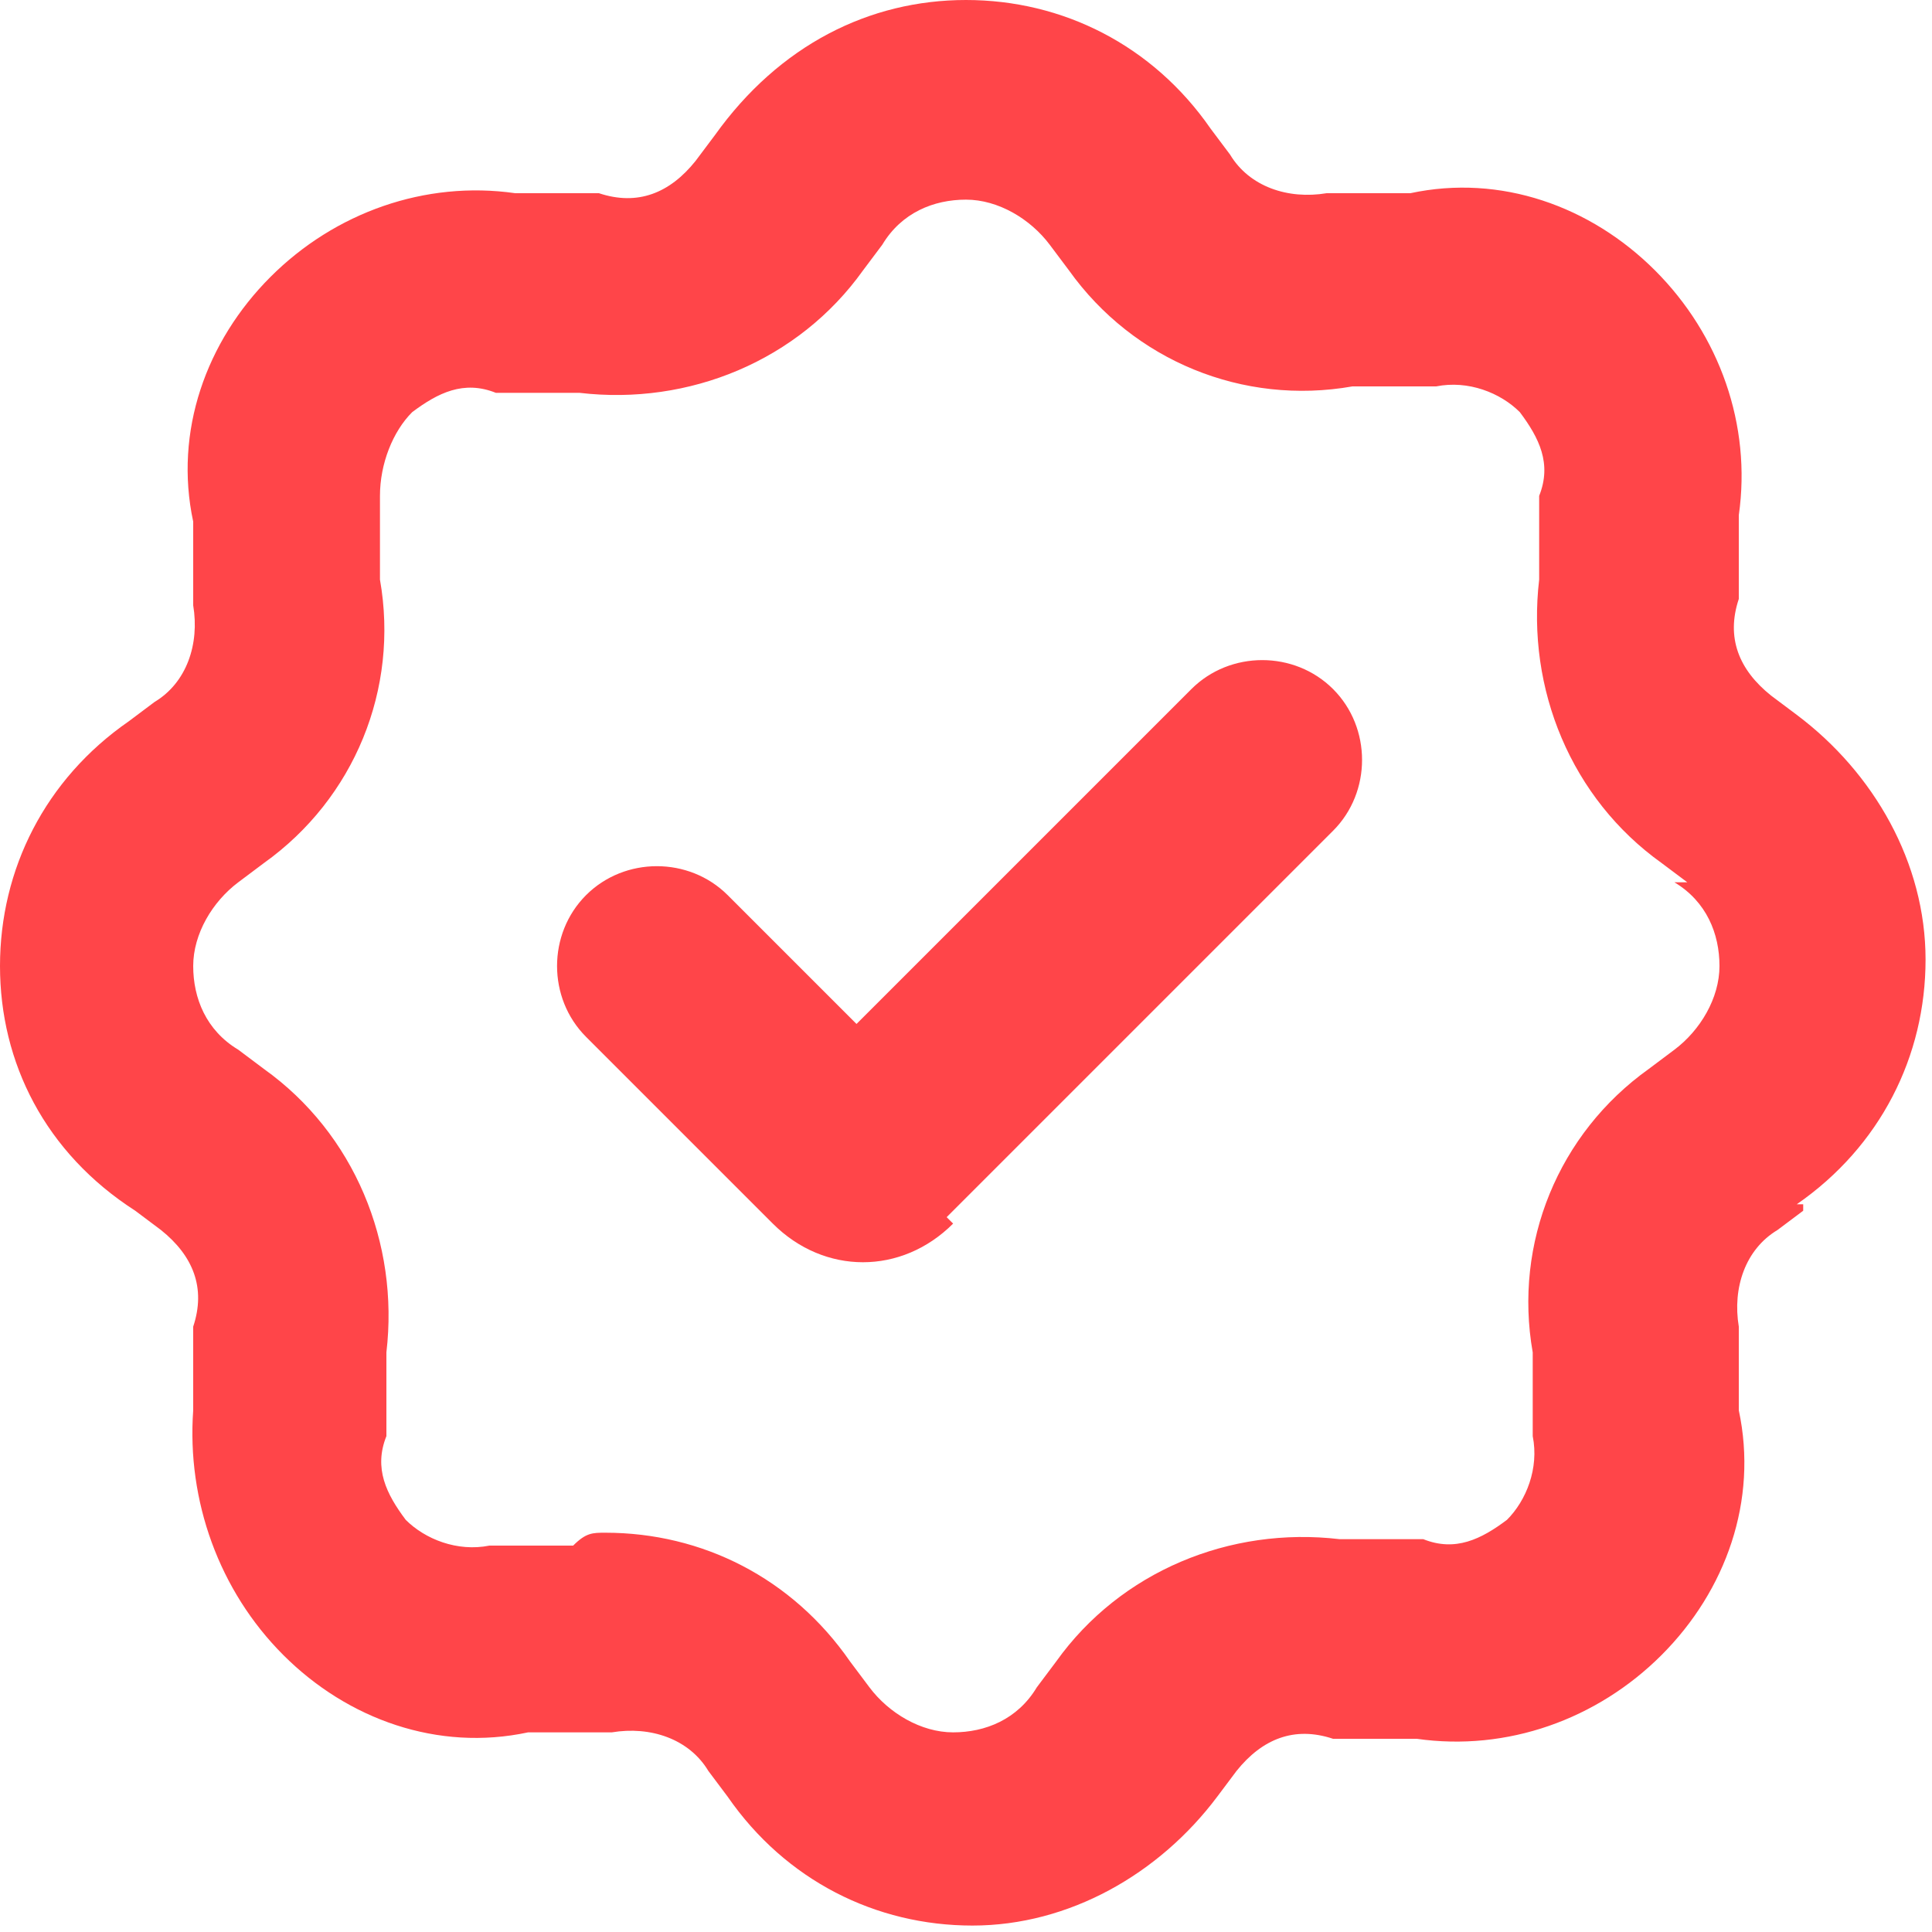
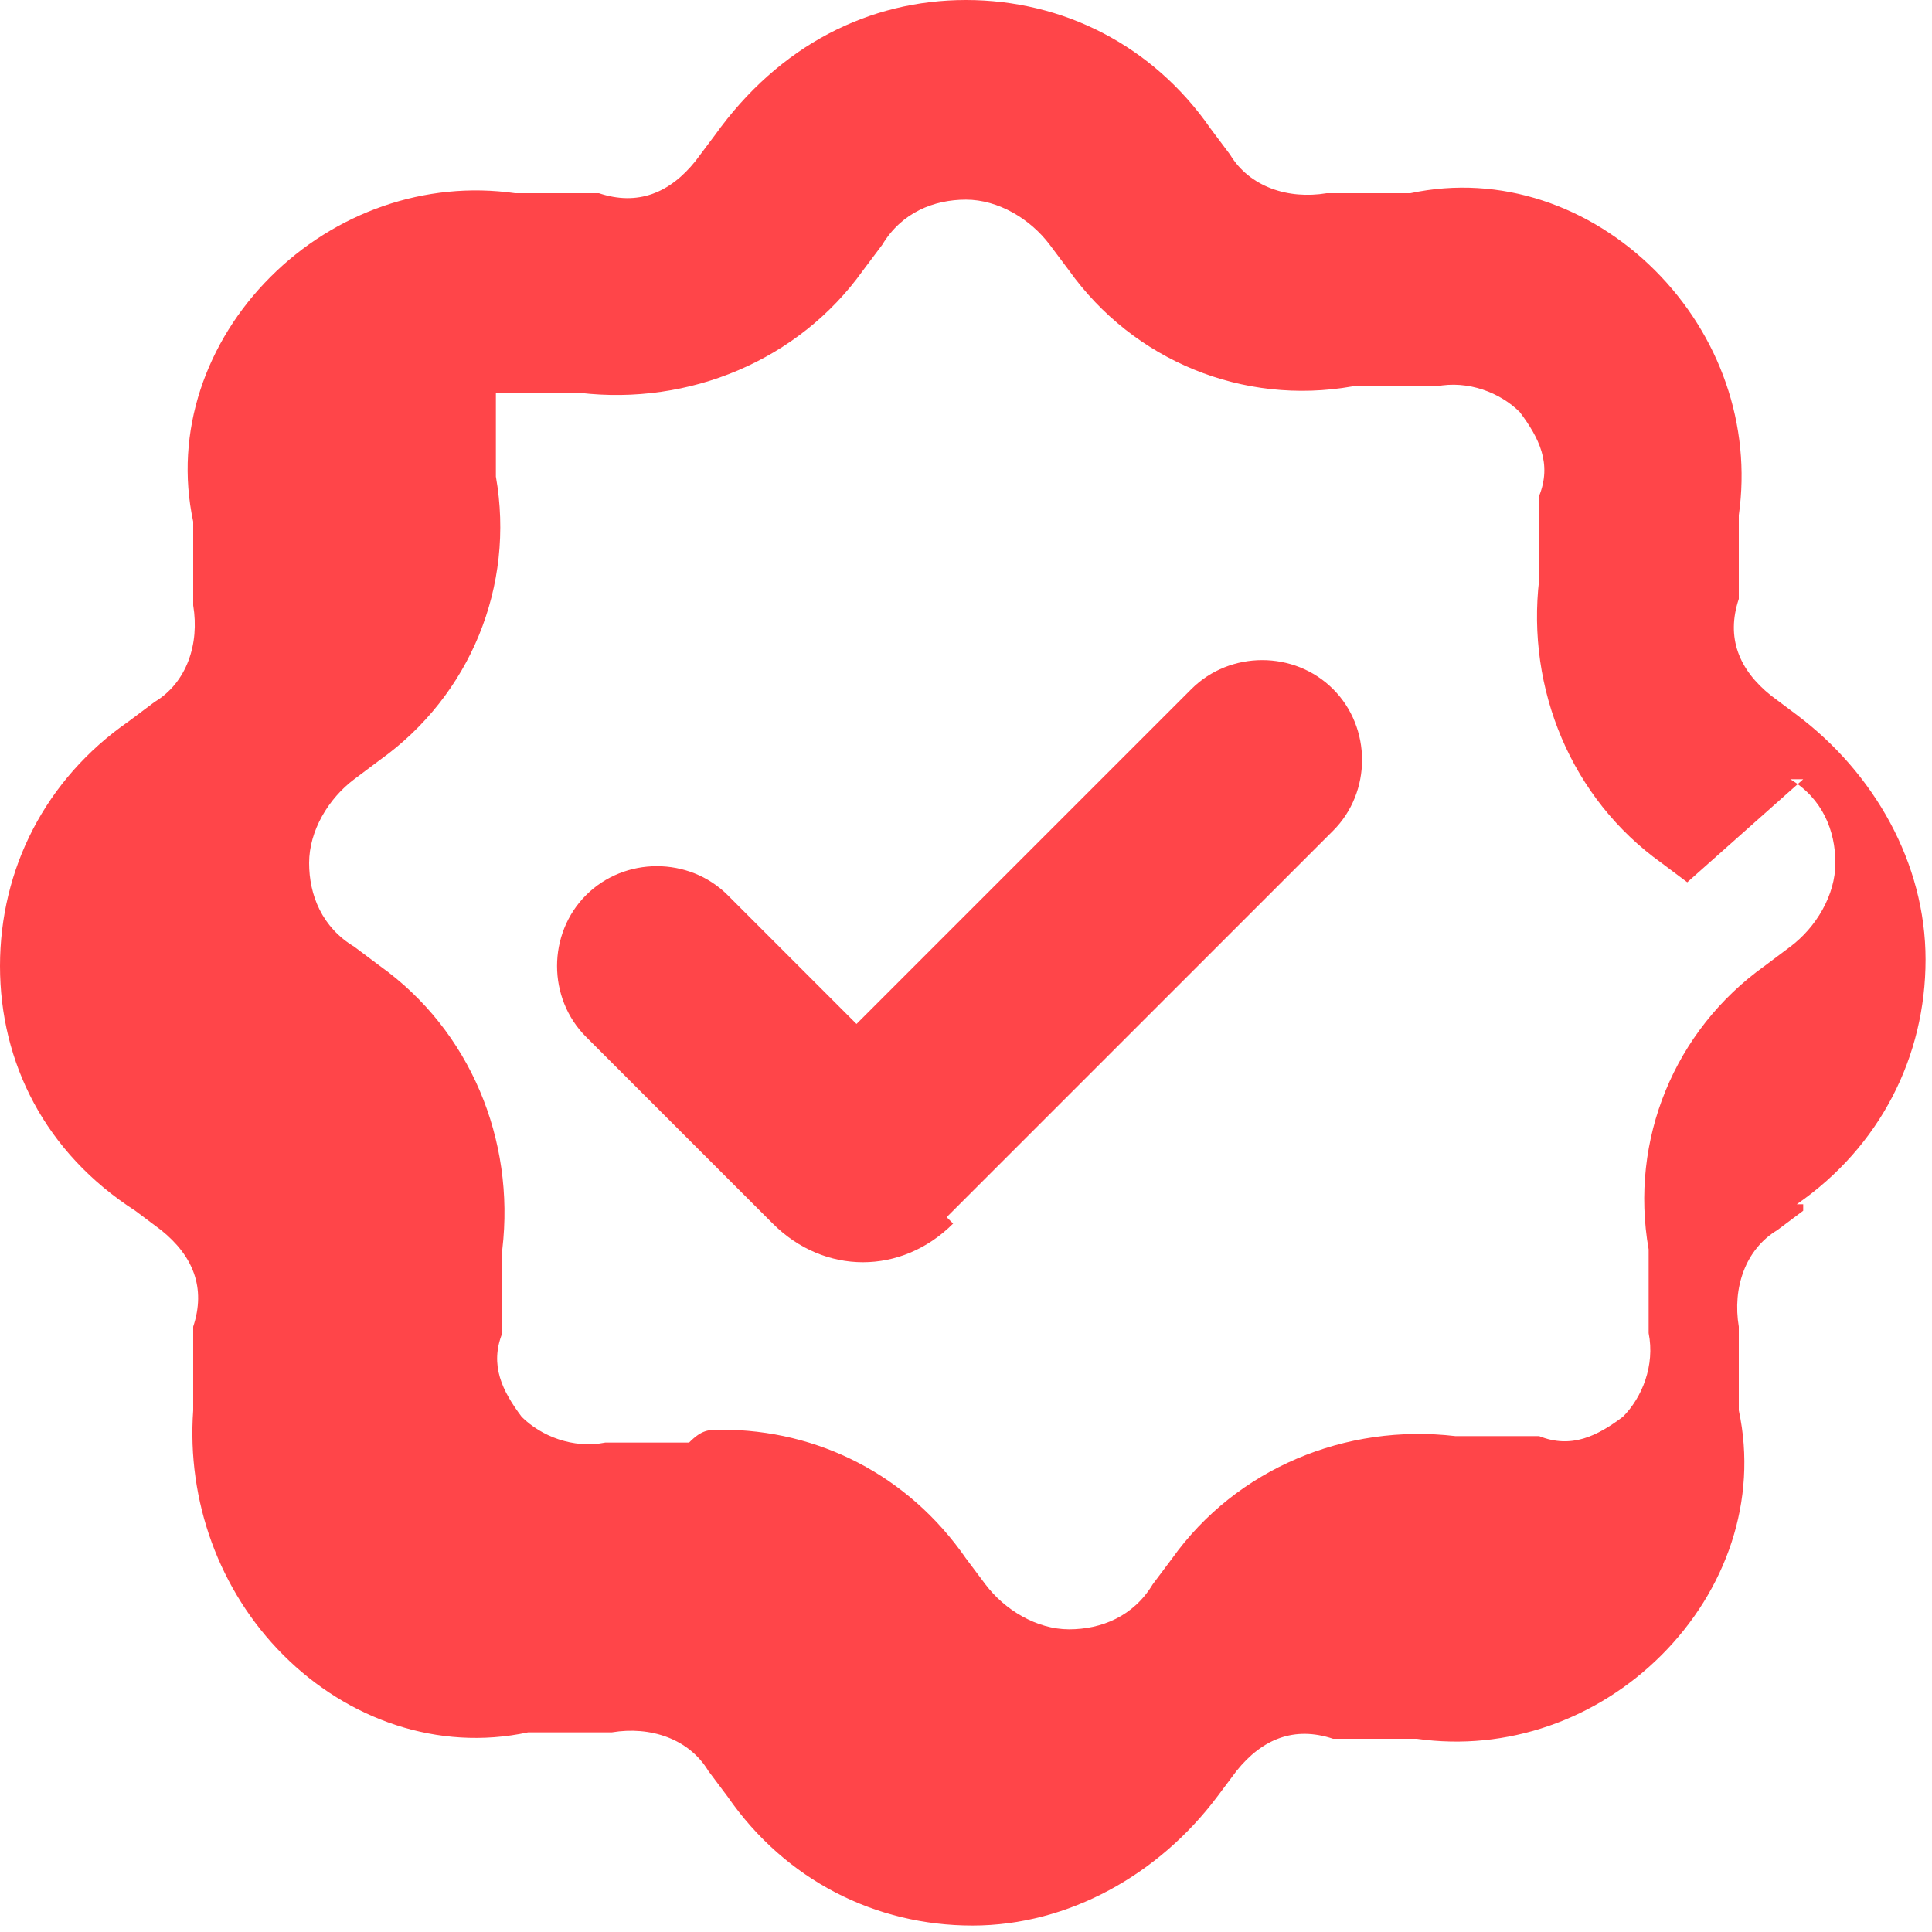
<svg xmlns="http://www.w3.org/2000/svg" id="Layer_1" width="30" height="30" version="1.1" viewBox="0 0 30 30">
  <defs>
    <style>
      .st0 {
        fill: #ff4549;
        fill-rule: evenodd;
      }
    </style>
  </defs>
-   <path class="st0" d="M28,18.8l-.4.3c-.5.3-.7.9-.6,1.5v1.3c.3,1.4-.2,2.8-1.2,3.8s-2.4,1.5-3.8,1.3h-1.3c-.6-.2-1.1,0-1.5.5l-.3.4c-.9,1.2-2.3,2-3.8,2s-2.9-.7-3.8-2l-.3-.4c-.3-.5-.9-.7-1.5-.6h-1.3c-1.4.3-2.8-.2-3.8-1.2s-1.5-2.4-1.4-3.8v-1.3c.2-.6,0-1.1-.5-1.5l-.4-.3C.7,17.9,0,16.5,0,15s.7-2.9,2-3.8l.4-.3c.5-.3.7-.9.6-1.5v-1.3c-.3-1.4.2-2.8,1.2-3.8,1-1,2.4-1.5,3.8-1.3h1.3c.6.2,1.1,0,1.5-.5l.3-.4C12.1.7,13.5,0,15,0s2.9.7,3.8,2l.3.4c.3.5.9.7,1.5.6h1.3c1.4-.3,2.8.2,3.8,1.2,1,1,1.5,2.4,1.3,3.8v1.3c-.2.6,0,1.1.5,1.5l.4.3c1.2.9,2,2.3,2,3.8s-.7,2.9-2,3.8h.1ZM26.2,13.7l-.4-.3c-1.4-1-2.1-2.7-1.9-4.4v-1.3c.2-.5,0-.9-.3-1.3-.3-.3-.8-.5-1.3-.4h-1.3c-1.7.3-3.4-.4-4.4-1.8h0l-.3-.4c-.3-.4-.8-.7-1.3-.7s-1,.2-1.3.7l-.3.4c-1,1.4-2.7,2.1-4.4,1.9h-1.3c-.5-.2-.9,0-1.3.3-.3.3-.5.8-.5,1.3v1.3c.3,1.7-.4,3.4-1.8,4.4l-.4.3c-.4.3-.7.8-.7,1.3s.2,1,.7,1.3l.4.3c1.4,1,2.1,2.7,1.9,4.4v1.3c-.2.5,0,.9.3,1.3.3.3.8.5,1.3.4h1.3c.2-.2.3-.2.5-.2,1.5,0,2.9.7,3.8,2l.3.4c.3.4.8.7,1.3.7s1-.2,1.3-.7l.3-.4c1-1.4,2.7-2.1,4.4-1.9h1.3c.5.2.9,0,1.3-.3.3-.3.5-.8.4-1.3v-1.3c-.3-1.7.4-3.4,1.8-4.4l.4-.3c.4-.3.7-.8.7-1.3s-.2-1-.7-1.3c0,0,.2,0,.2,0ZM14.8,19c-.4.4-.9.6-1.4.6s-1-.2-1.4-.6l-2.9-2.9c-.6-.6-.6-1.6,0-2.2.6-.6,1.6-.6,2.2,0l2,2,5.2-5.2c.6-.6,1.6-.6,2.2,0s.6,1.6,0,2.2l-6,6h0Z" />
+   <path class="st0" d="M28,18.8l-.4.3c-.5.3-.7.9-.6,1.5v1.3c.3,1.4-.2,2.8-1.2,3.8s-2.4,1.5-3.8,1.3h-1.3c-.6-.2-1.1,0-1.5.5l-.3.4c-.9,1.2-2.3,2-3.8,2s-2.9-.7-3.8-2l-.3-.4c-.3-.5-.9-.7-1.5-.6h-1.3c-1.4.3-2.8-.2-3.8-1.2s-1.5-2.4-1.4-3.8v-1.3c.2-.6,0-1.1-.5-1.5l-.4-.3C.7,17.9,0,16.5,0,15s.7-2.9,2-3.8l.4-.3c.5-.3.7-.9.6-1.5v-1.3c-.3-1.4.2-2.8,1.2-3.8,1-1,2.4-1.5,3.8-1.3h1.3c.6.2,1.1,0,1.5-.5l.3-.4C12.1.7,13.5,0,15,0s2.9.7,3.8,2l.3.4c.3.5.9.7,1.5.6h1.3c1.4-.3,2.8.2,3.8,1.2,1,1,1.5,2.4,1.3,3.8v1.3c-.2.6,0,1.1.5,1.5l.4.3c1.2.9,2,2.3,2,3.8s-.7,2.9-2,3.8h.1ZM26.2,13.7l-.4-.3c-1.4-1-2.1-2.7-1.9-4.4v-1.3c.2-.5,0-.9-.3-1.3-.3-.3-.8-.5-1.3-.4h-1.3c-1.7.3-3.4-.4-4.4-1.8h0l-.3-.4c-.3-.4-.8-.7-1.3-.7s-1,.2-1.3.7l-.3.4c-1,1.4-2.7,2.1-4.4,1.9h-1.3v1.3c.3,1.7-.4,3.4-1.8,4.4l-.4.3c-.4.3-.7.8-.7,1.3s.2,1,.7,1.3l.4.3c1.4,1,2.1,2.7,1.9,4.4v1.3c-.2.5,0,.9.3,1.3.3.3.8.5,1.3.4h1.3c.2-.2.3-.2.5-.2,1.5,0,2.9.7,3.8,2l.3.4c.3.4.8.7,1.3.7s1-.2,1.3-.7l.3-.4c1-1.4,2.7-2.1,4.4-1.9h1.3c.5.2.9,0,1.3-.3.3-.3.5-.8.4-1.3v-1.3c-.3-1.7.4-3.4,1.8-4.4l.4-.3c.4-.3.7-.8.7-1.3s-.2-1-.7-1.3c0,0,.2,0,.2,0ZM14.8,19c-.4.4-.9.6-1.4.6s-1-.2-1.4-.6l-2.9-2.9c-.6-.6-.6-1.6,0-2.2.6-.6,1.6-.6,2.2,0l2,2,5.2-5.2c.6-.6,1.6-.6,2.2,0s.6,1.6,0,2.2l-6,6h0Z" />
</svg>